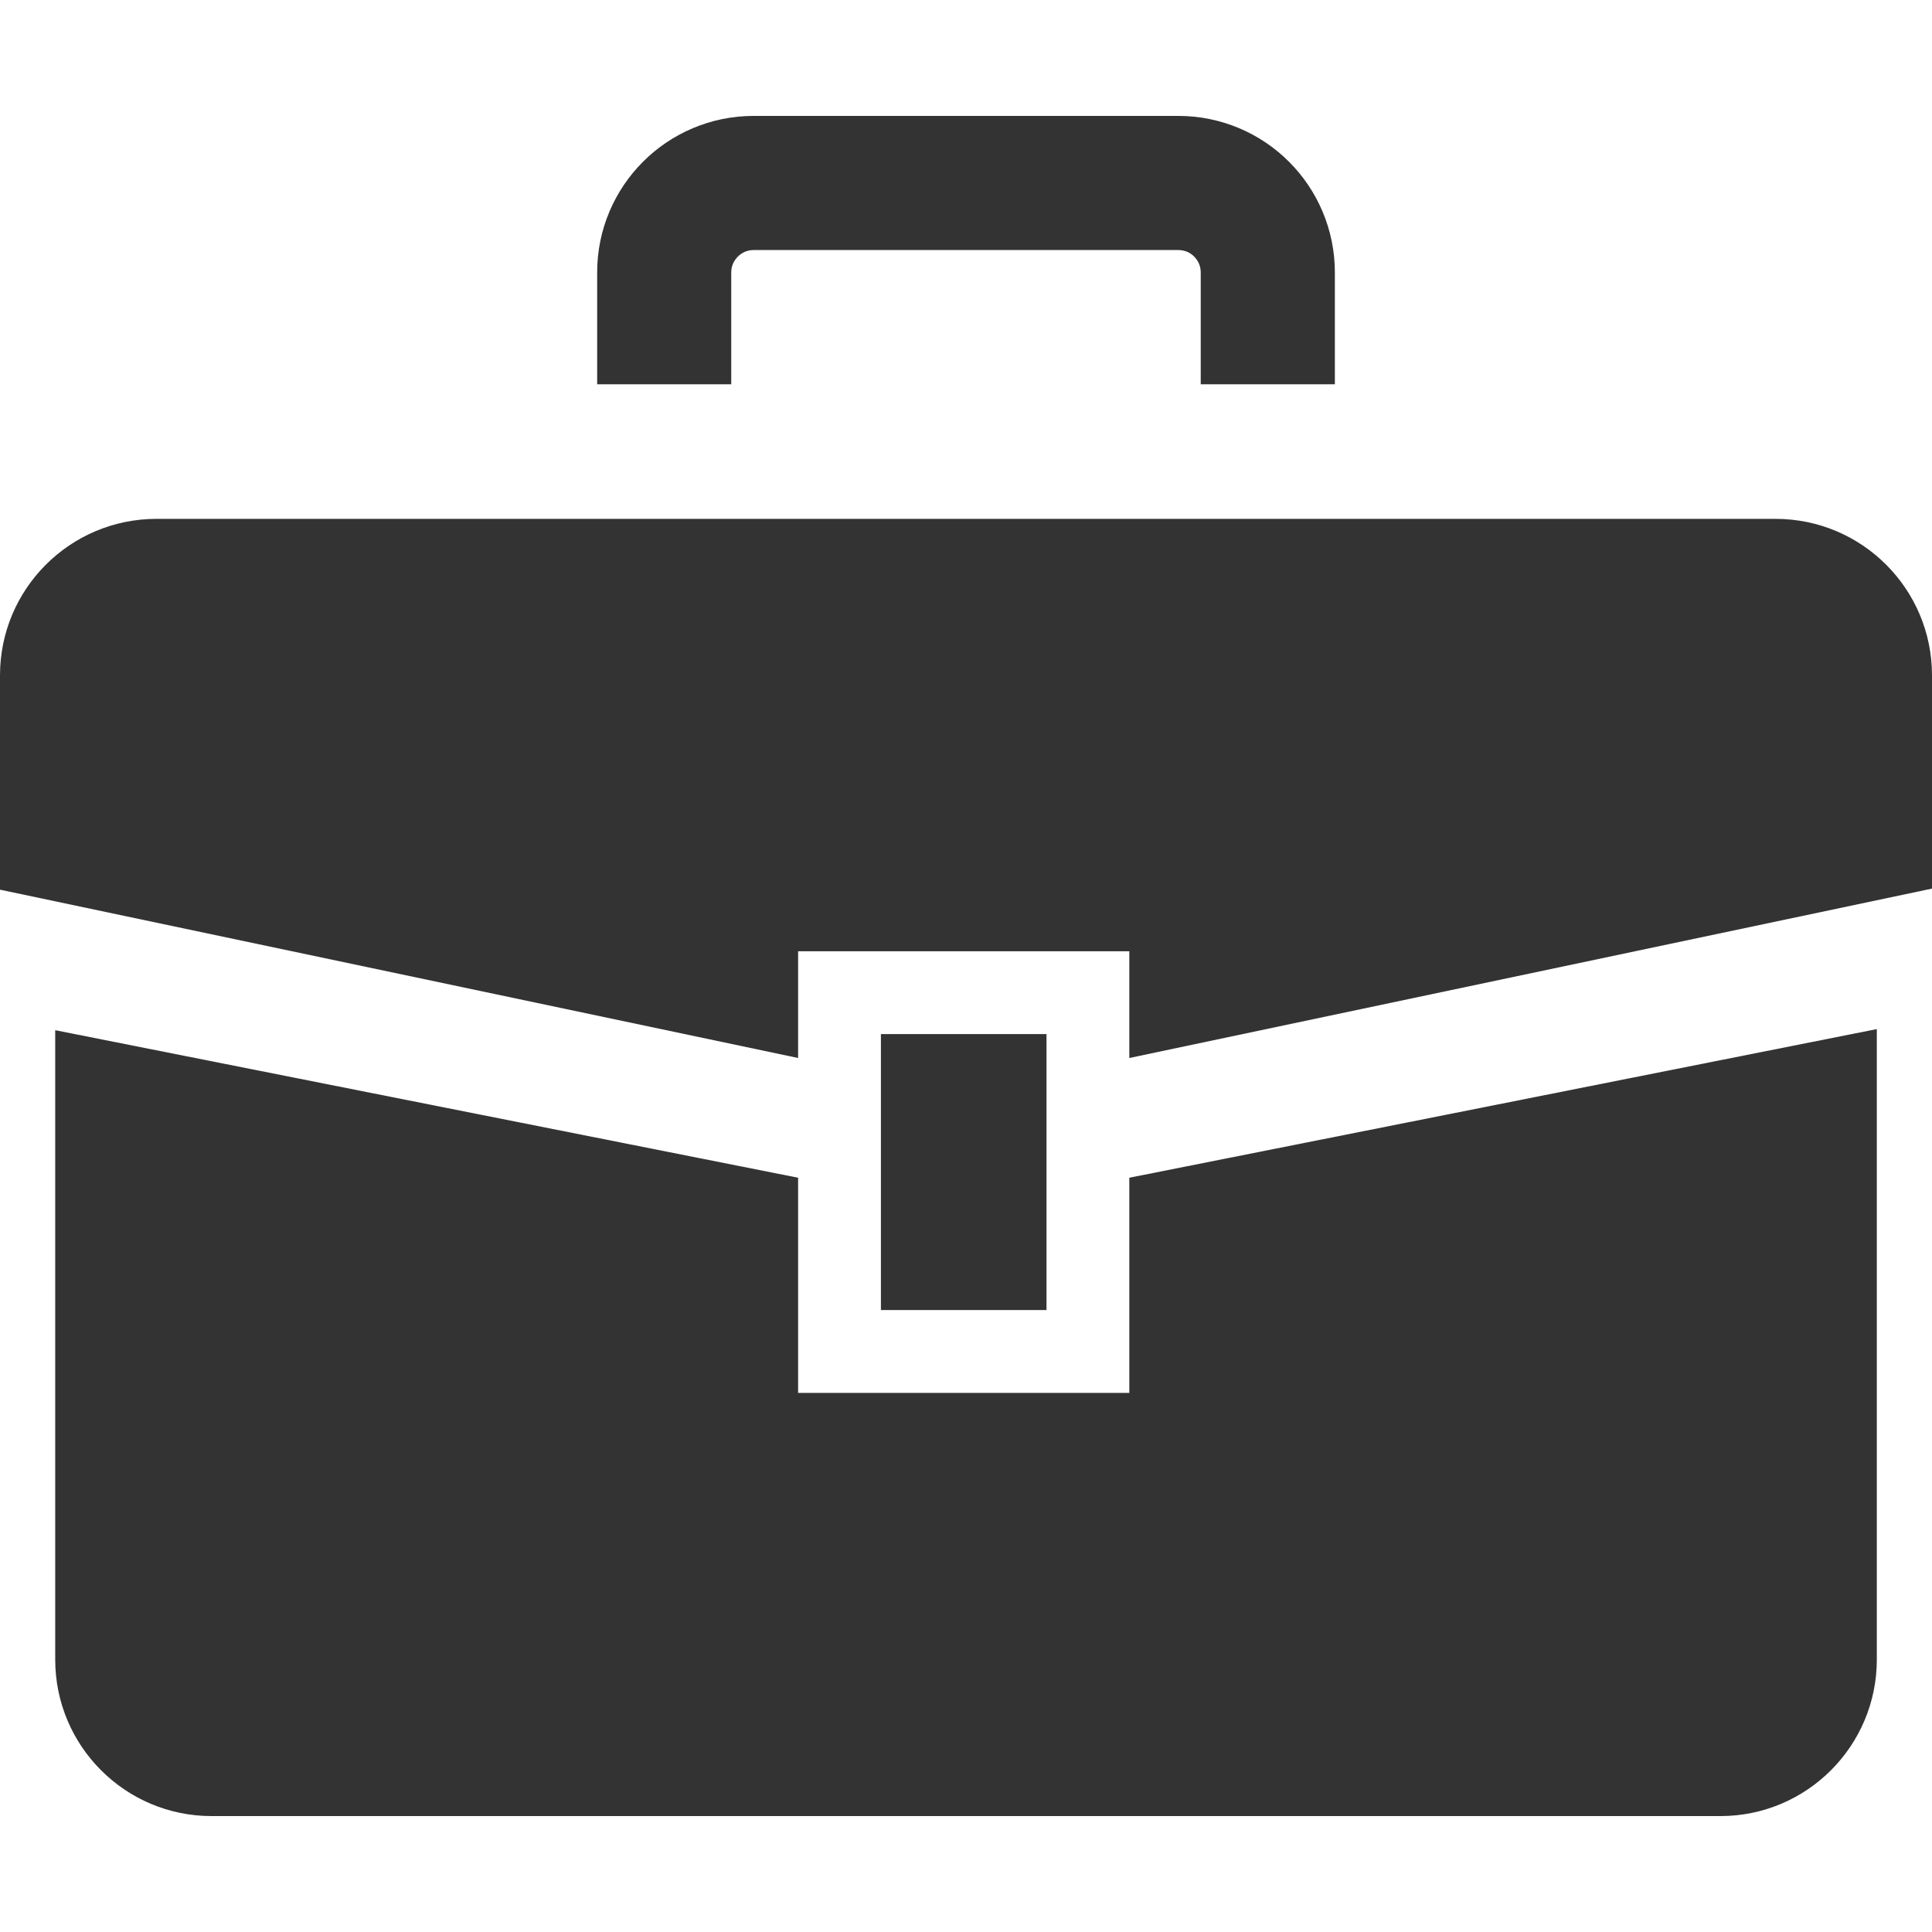
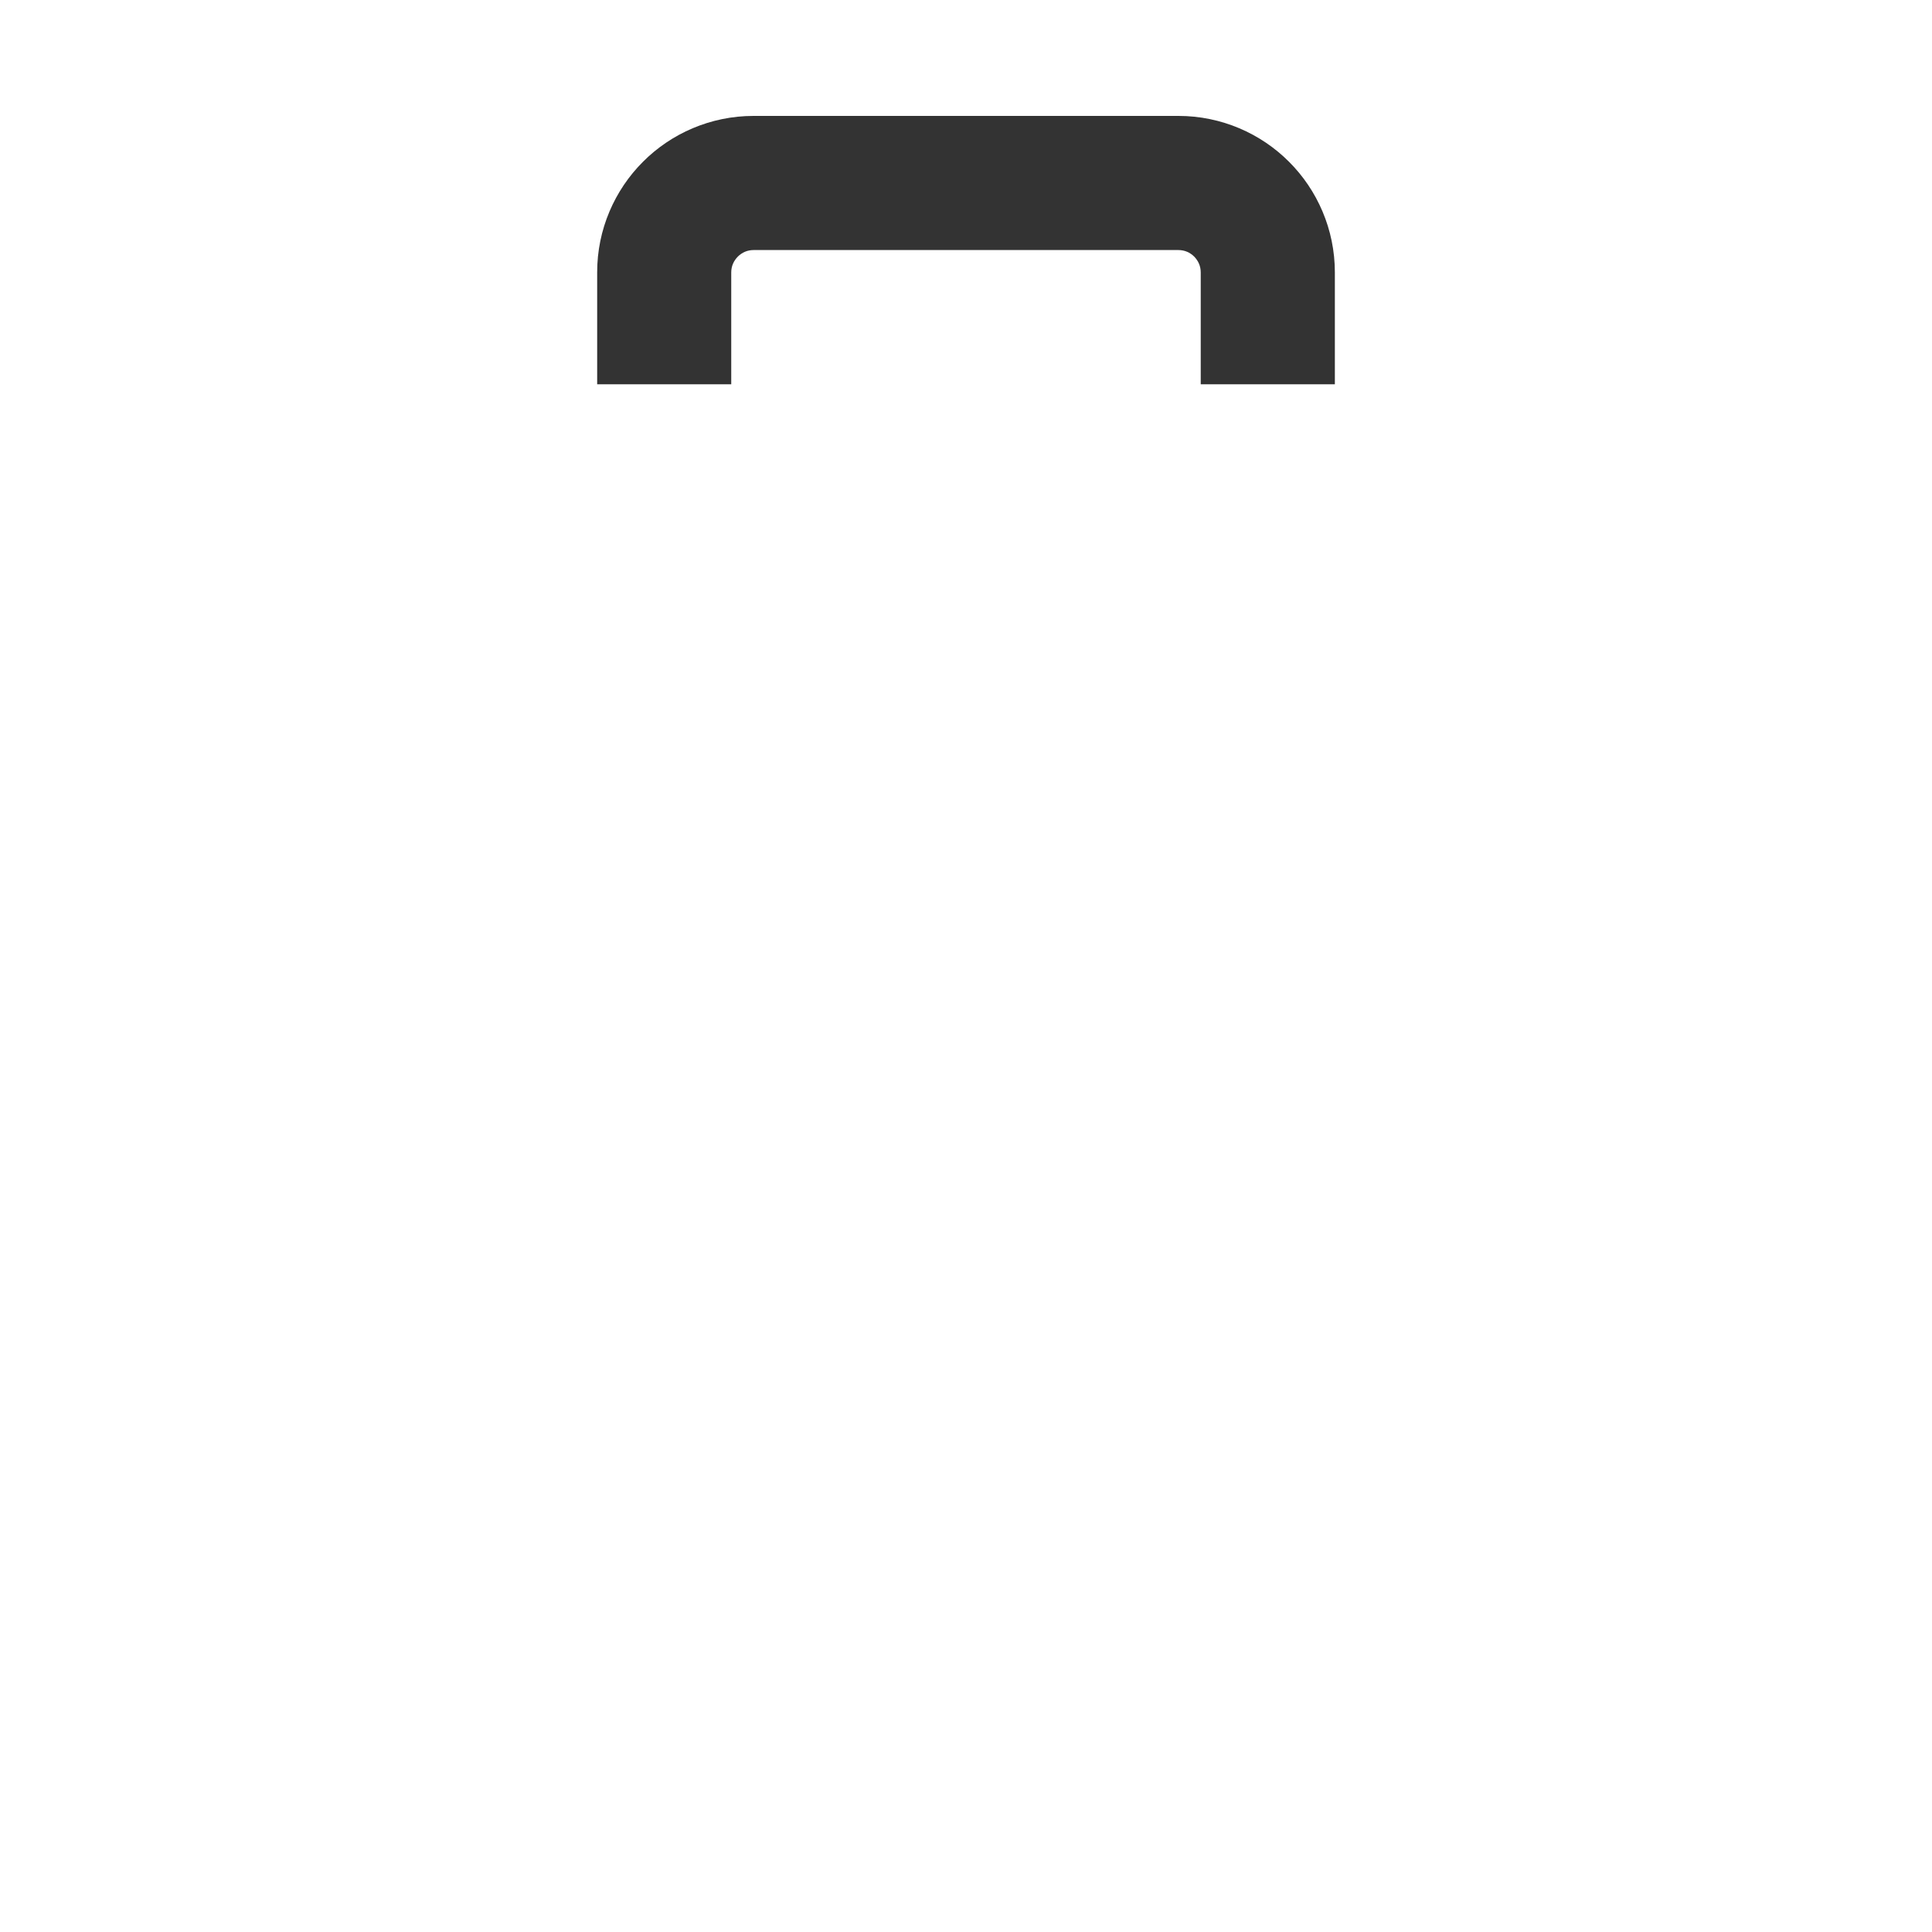
<svg xmlns="http://www.w3.org/2000/svg" version="1.1" id="_x32_" x="0px" y="0px" viewBox="0 0 512 512" style="width: 48px; height: 48px; opacity: 1;" xml:space="preserve">
  <style type="text/css">
	.st0{fill:#4B4B4B;}
</style>
  <g>
-     <path class="st0" d="M470.537,137.504H41.471C18.565,137.504,0,156.077,0,178.976v56.797l211.507,44.607V252.1h87.772v28.28   L512,235.489v-56.513C512,156.077,493.435,137.504,470.537,137.504z" style="fill: rgb(51, 51, 51);" />
-     <path class="st0" d="M299.279,369.129h-87.772v-57.017L14.633,273.012V439.81c0,22.898,18.557,41.47,41.455,41.47h399.824   c22.898,0,41.463-18.572,41.463-41.47V272.721l-198.096,39.39V369.129z" style="fill: rgb(51, 51, 51);" />
-     <rect x="233.452" y="274.044" class="st0" width="43.882" height="73.132" style="fill: rgb(51, 51, 51);" />
    <path class="st0" d="M193.786,72.206c0.008-1.703,0.638-3.057,1.75-4.208c1.127-1.103,2.49-1.718,4.176-1.734h112.577   c1.686,0.016,3.058,0.631,4.185,1.734c1.103,1.151,1.726,2.505,1.733,4.208v29.627h35.546V72.206   c0.008-11.41-4.665-21.875-12.143-29.329c-7.446-7.485-17.934-12.166-29.321-12.158H199.712   c-11.394-0.008-21.875,4.673-29.32,12.158c-7.47,7.454-12.158,17.918-12.135,29.329v29.627h35.529V72.206z" style="fill: rgb(51, 51, 51);" />
  </g>
</svg>